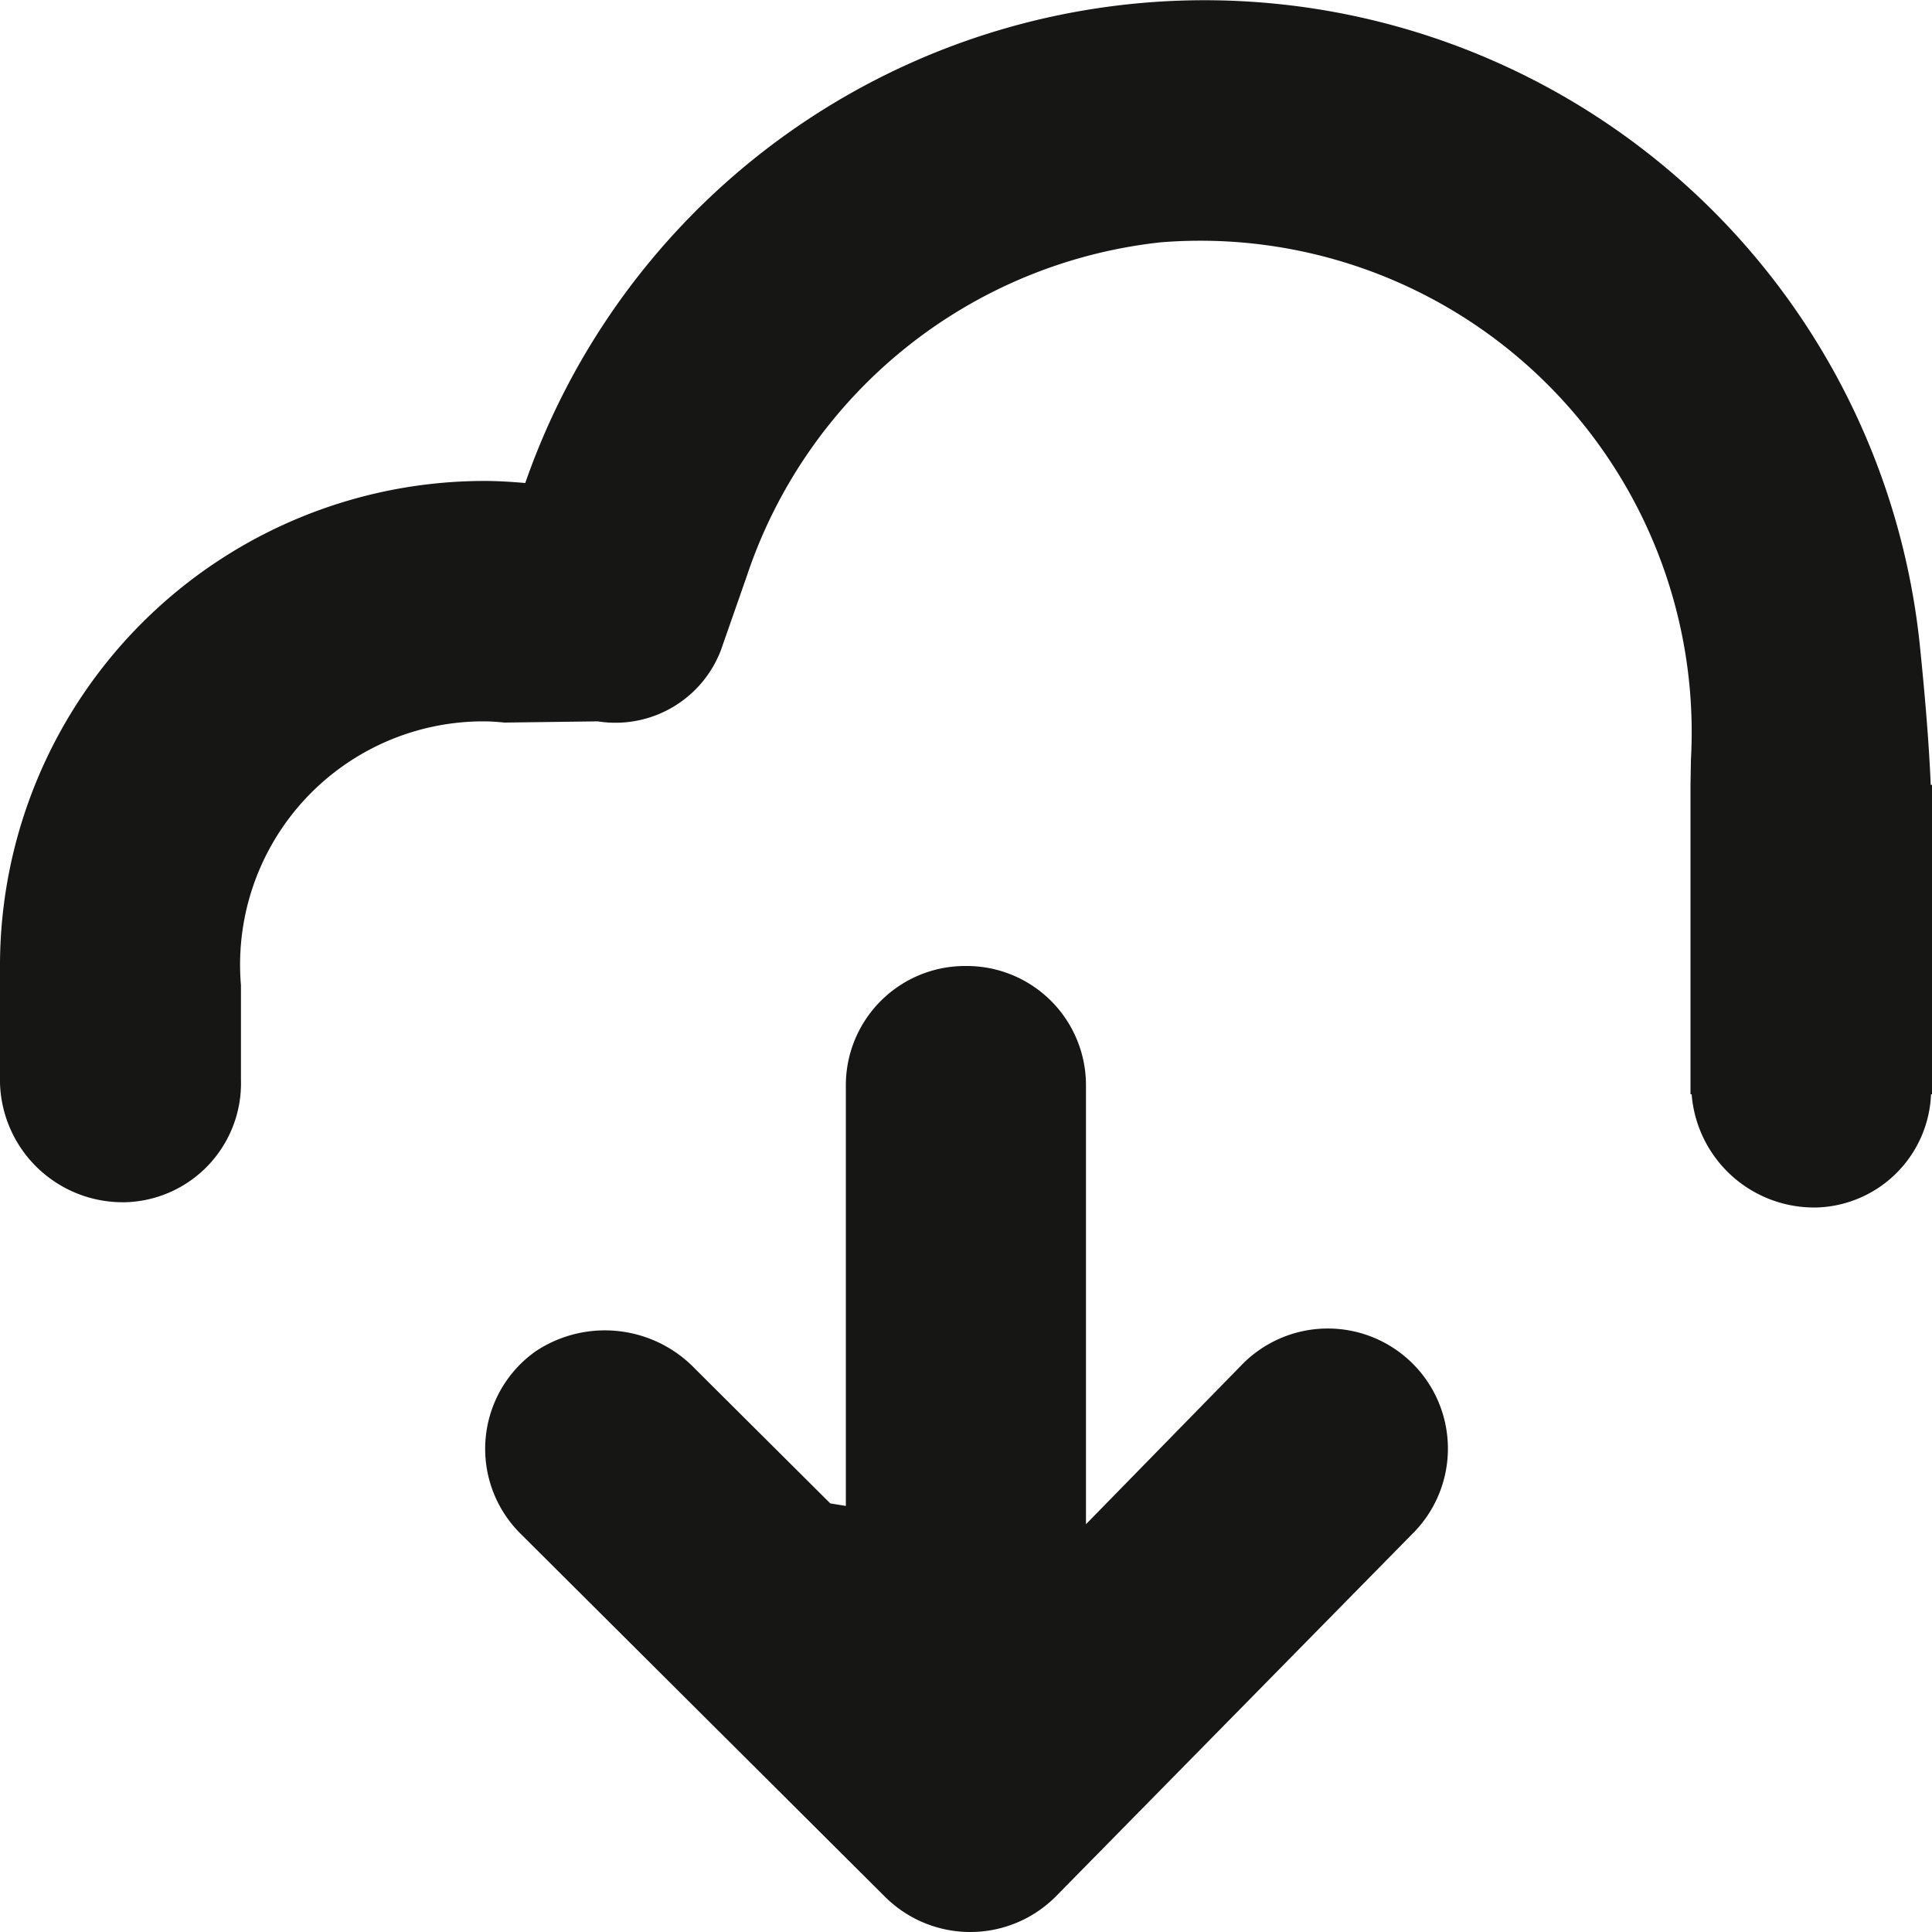
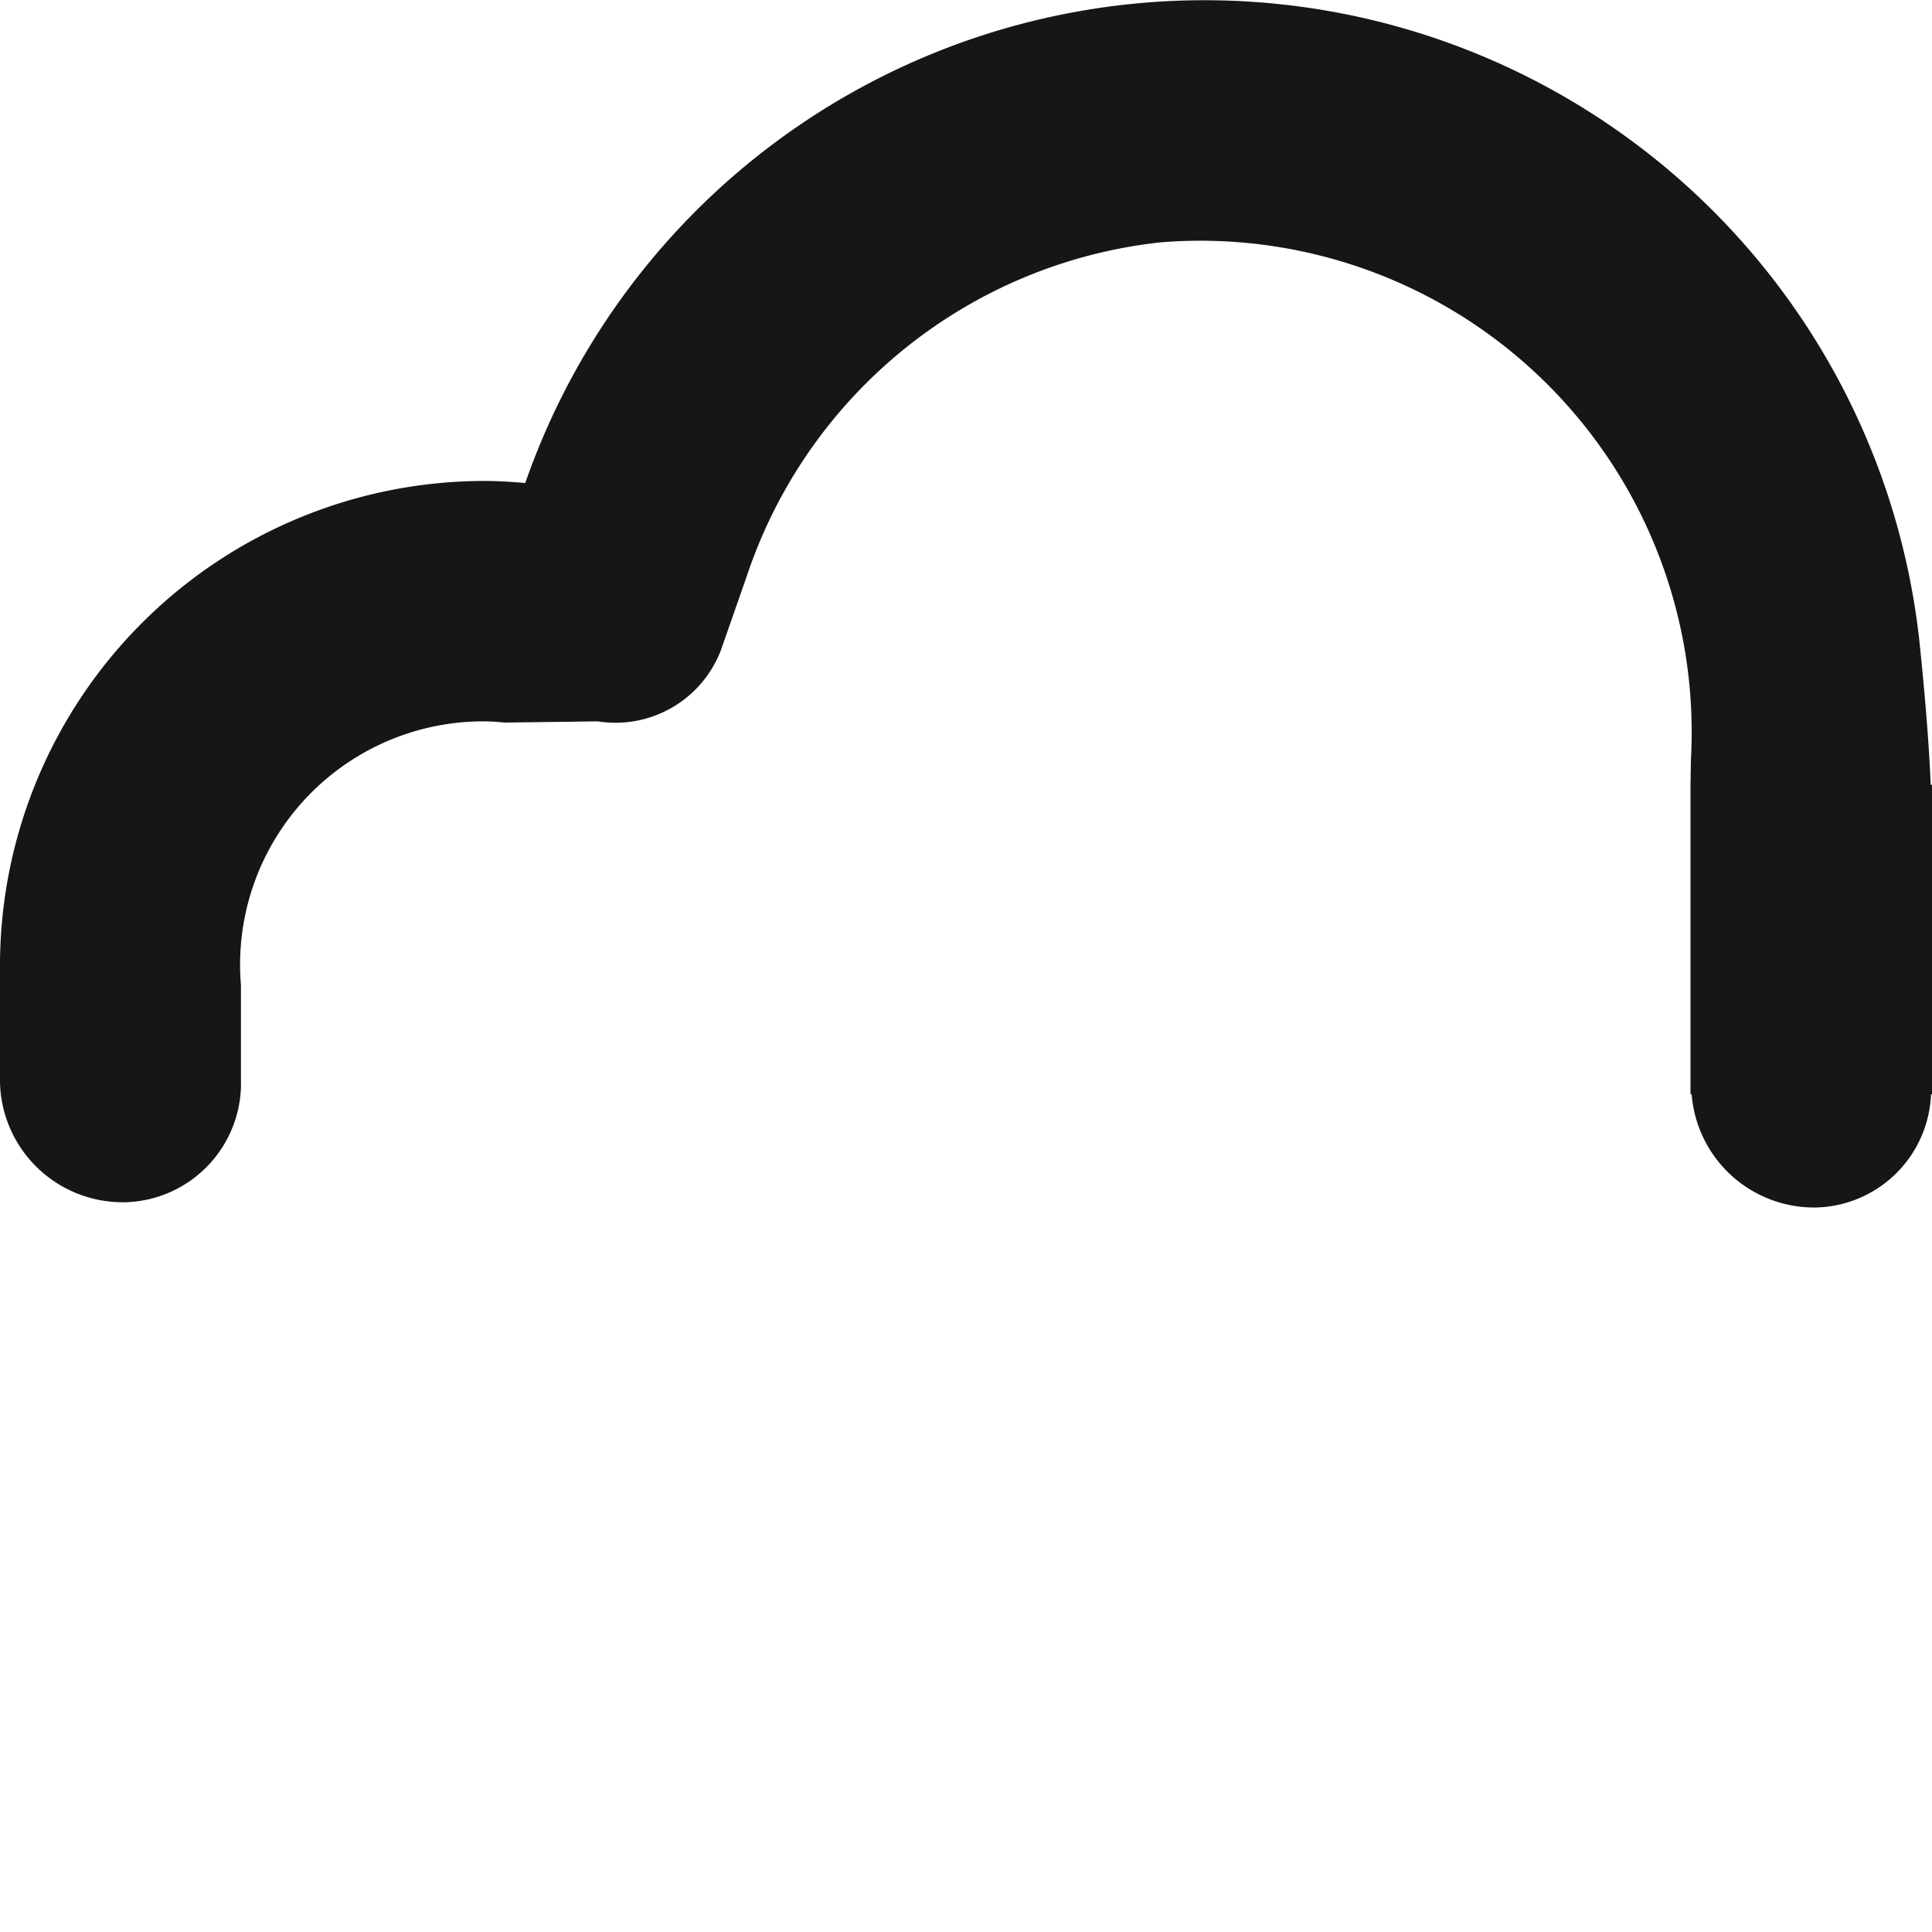
<svg xmlns="http://www.w3.org/2000/svg" width="800px" height="800px" viewBox="0 0 32 32">
  <g id="Lager_59" data-name="Lager 59" transform="translate(0 0)">
    <g id="Group_26" data-name="Group 26">
-       <path id="Path_71" data-name="Path 71" d="M14.661,31.419a2,2,0,0,0,2.819,0l5.9-6a1.989,1.989,0,1,0-2.819-2.806l-2.574,2.633V17.98A1.974,1.974,0,0,0,16.02,16h-.04a1.975,1.975,0,0,0-1.97,1.98v6.963l-.258-.042-2.237-2.227a2.071,2.071,0,0,0-2.642-.293A1.979,1.979,0,0,0,8.619,25.4Z" fill="#161615" />
      <path id="Path_72" data-name="Path 72" d="M31.979,13c-.032-.751-.1-1.522-.18-2.308A11.912,11.912,0,0,0,8.7,8c-.225-.019-.451-.034-.681-.034A8.03,8.03,0,0,0,0,15.946v1.991a2.033,2.033,0,0,0,2.036,1.976h.04A1.971,1.971,0,0,0,3.991,17.89V16.319a4.03,4.03,0,0,1,4.026-4.371c.117,0,.231.01.344.02l1.54-.02a1.87,1.87,0,0,0,2.038-1.175L12.37,9.54a8.155,8.155,0,0,1,6.851-5.526,8.139,8.139,0,0,1,8.786,8.567L28,13v5.125h.019A2.035,2.035,0,0,0,30.045,20h.039a1.955,1.955,0,0,0,1.9-1.875H32V13Z" fill="#161615" />
    </g>
  </g>
</svg>